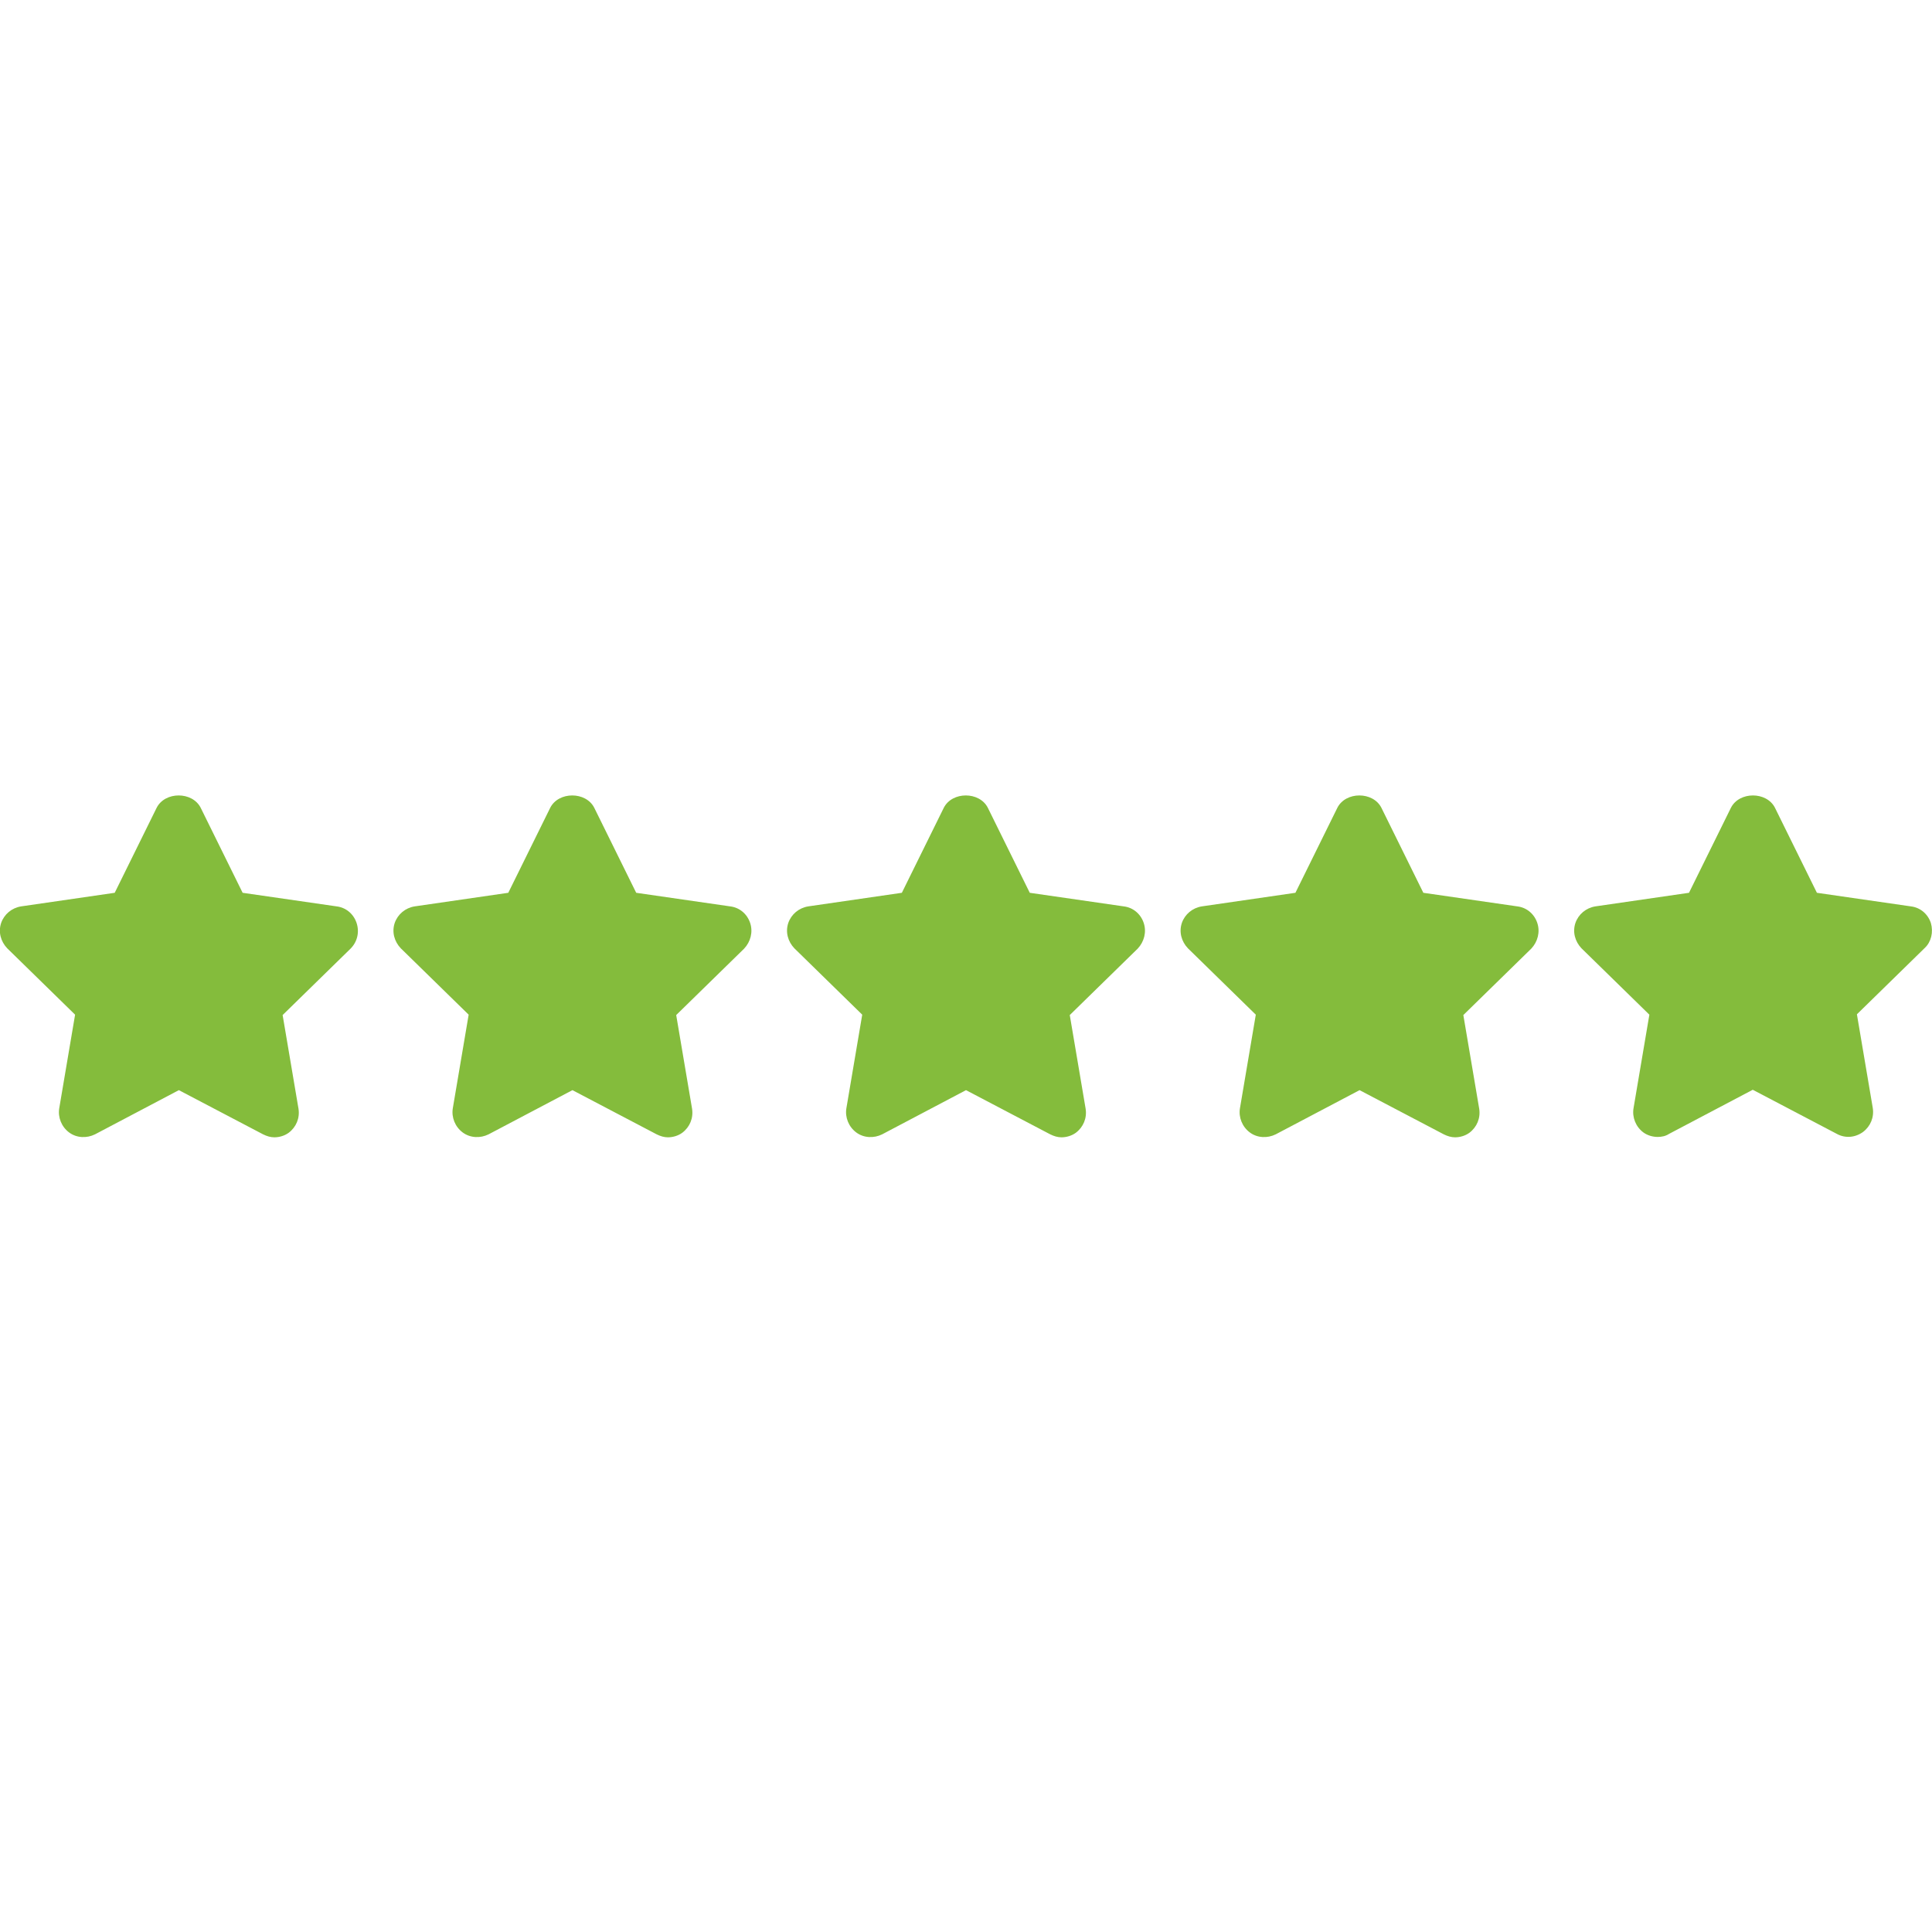
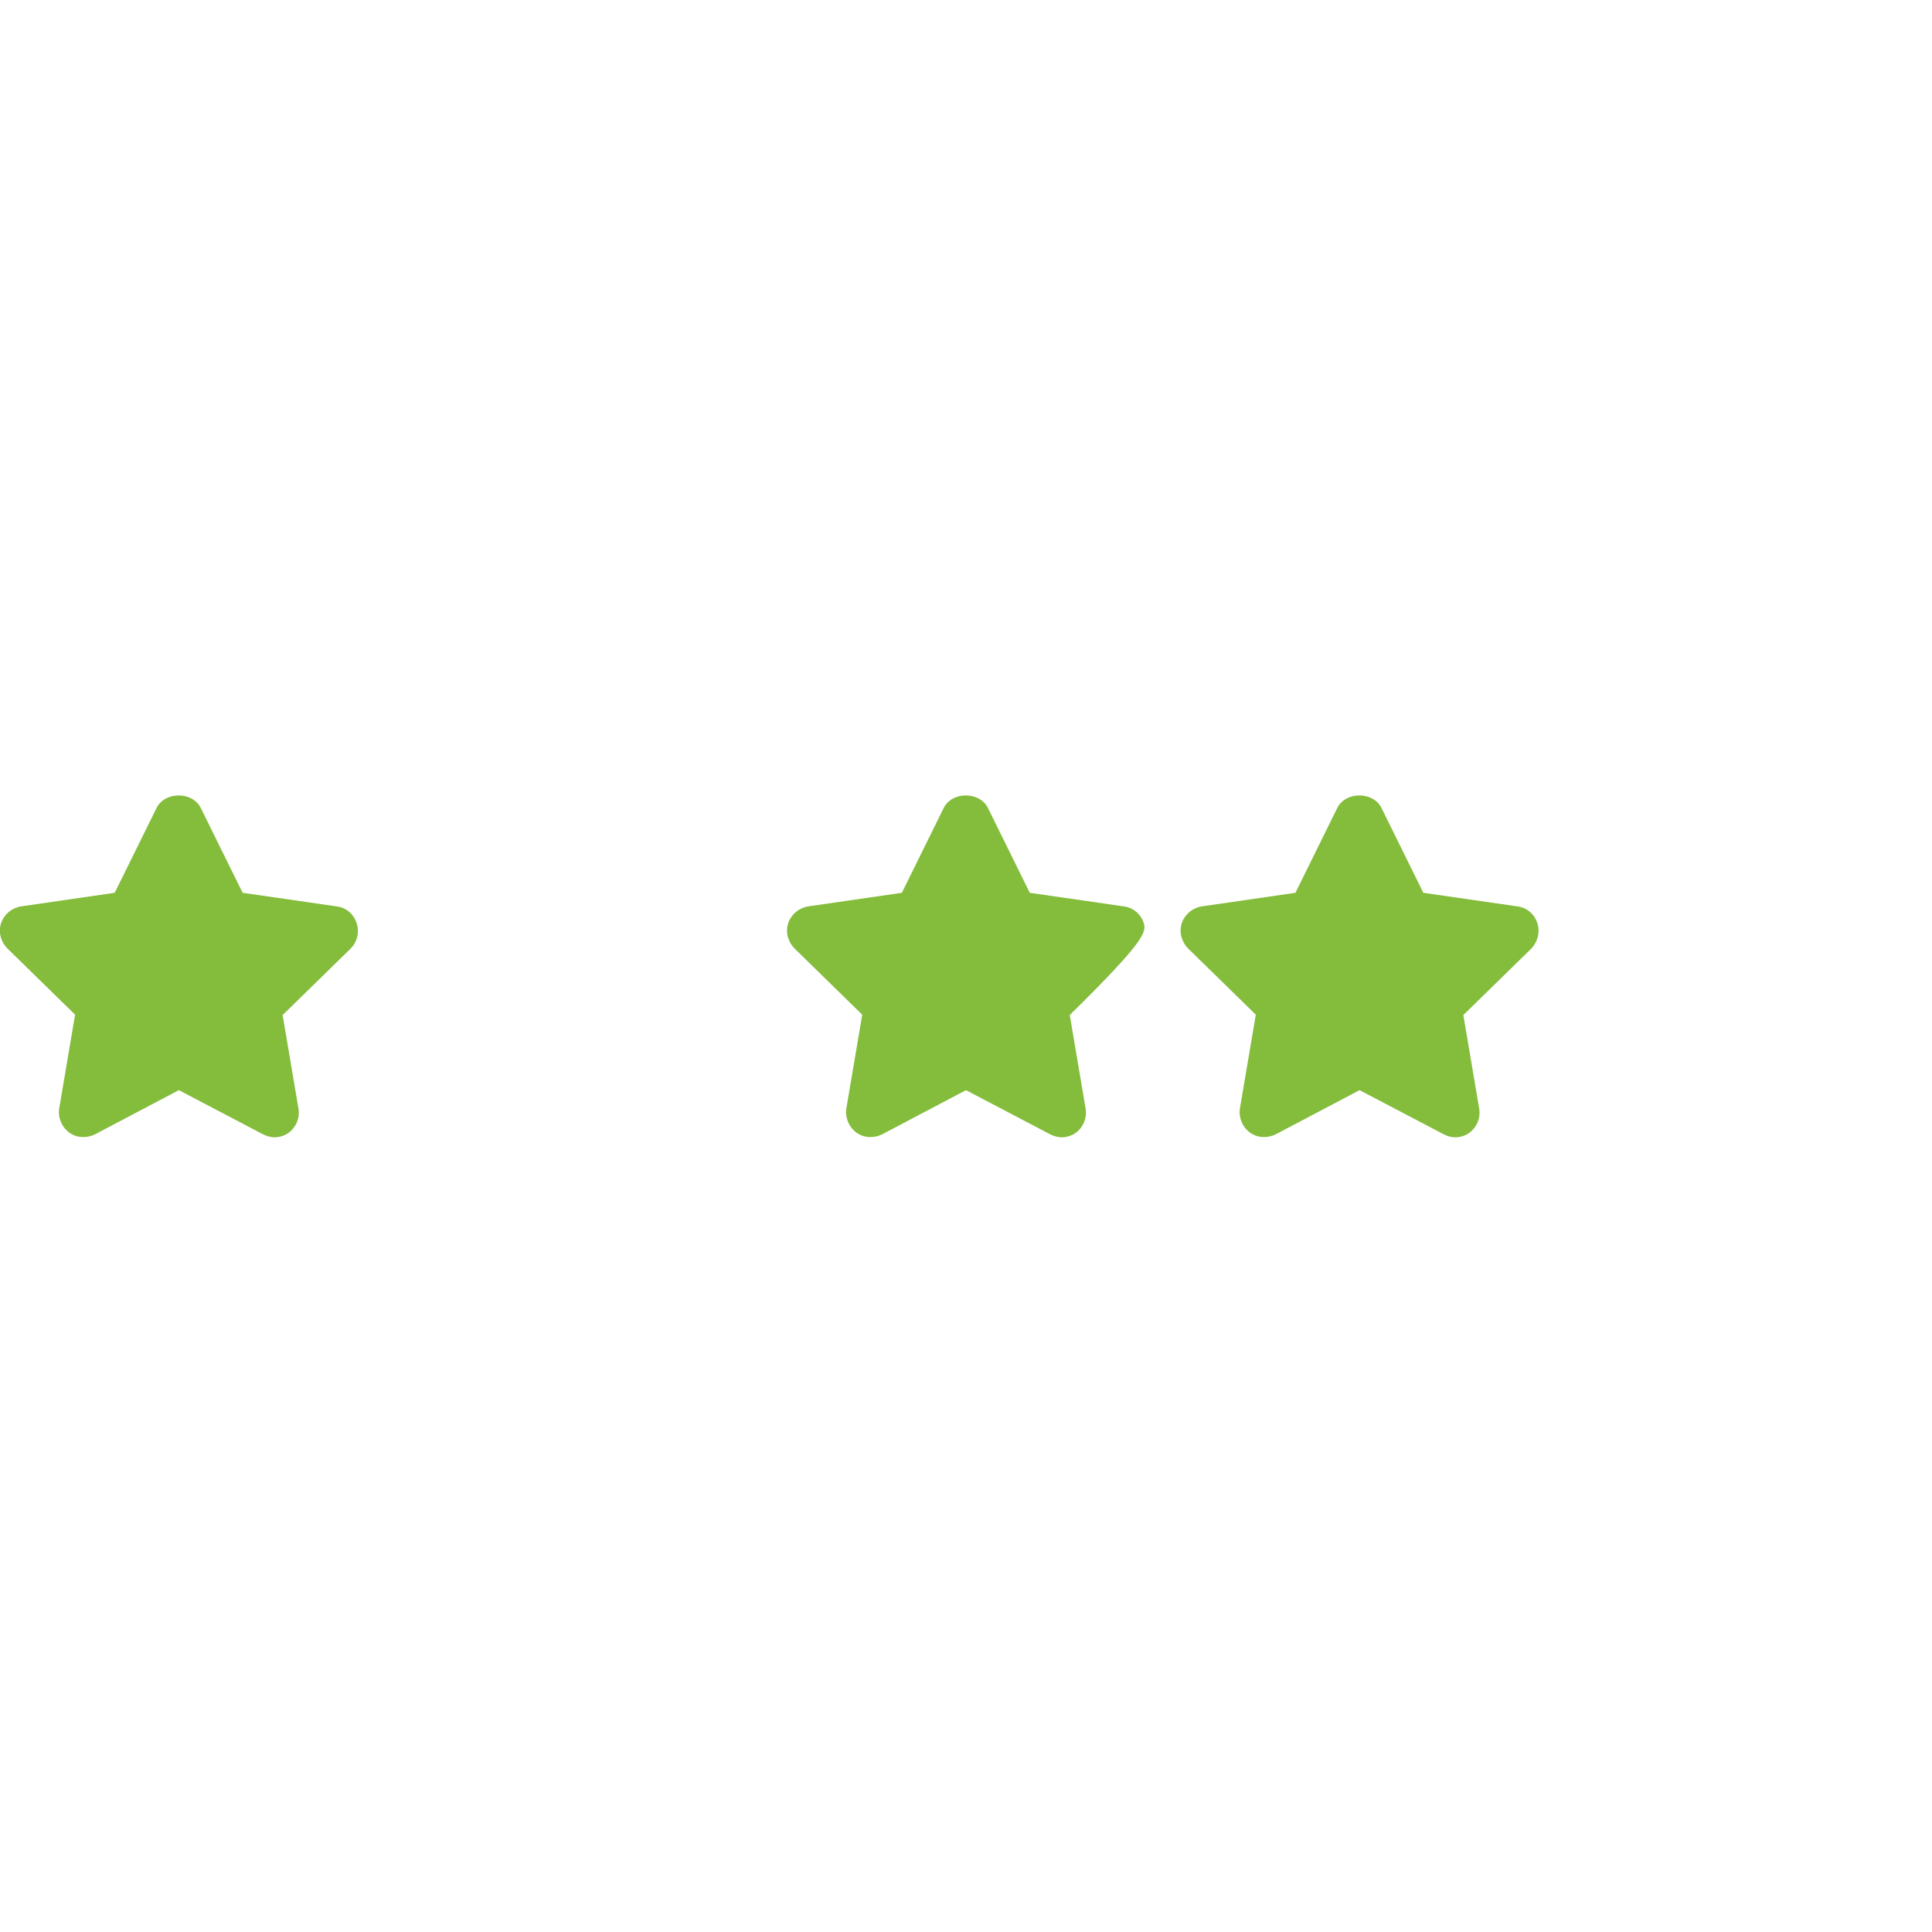
<svg xmlns="http://www.w3.org/2000/svg" id="Capa_1" x="0px" y="0px" viewBox="0 0 512 512" style="enable-background:new 0 0 512 512;" xml:space="preserve">
  <style type="text/css">	.st0{fill:#84BC3C;}</style>
  <g>
    <g>
      <path class="st0" d="M94.5,244.6c-0.8-2.4-2.8-4.1-5.3-4.4l-24.9-3.6l-11.1-22.5c-2.2-4.4-9.5-4.4-11.7,0l-11.1,22.5l-24.8,3.6   c-2.5,0.4-4.5,2.1-5.3,4.4c-0.8,2.4-0.1,4.9,1.6,6.7l18,17.6l-4.2,24.8c-0.4,2.4,0.6,4.9,2.6,6.4c2,1.5,4.7,1.6,6.9,0.5l22.2-11.7   l22.3,11.7c1,0.5,2,0.8,3,0.8c1.3,0,2.7-0.4,3.8-1.2c2-1.5,3-3.9,2.6-6.4l-4.2-24.8l18-17.6C94.7,249.6,95.3,247,94.5,244.6z" />
    </g>
  </g>
  <g>
    <g>
-       <path class="st0" d="M198.8,244.6c-0.8-2.4-2.8-4.1-5.3-4.4l-24.9-3.6l-11.1-22.5c-2.2-4.4-9.5-4.4-11.7,0l-11.1,22.5l-24.8,3.6   c-2.5,0.4-4.5,2.1-5.3,4.4c-0.8,2.4-0.1,4.9,1.6,6.7l18,17.6l-4.2,24.8c-0.4,2.4,0.6,4.9,2.6,6.4c2,1.5,4.7,1.6,6.9,0.5l22.2-11.7   l22.3,11.7c1,0.5,2,0.8,3,0.8c1.3,0,2.7-0.4,3.8-1.2c2-1.5,3-3.9,2.6-6.4l-4.2-24.8l18-17.6C198.9,249.6,199.6,247,198.8,244.6z" />
-     </g>
+       </g>
  </g>
  <g>
    <g>
-       <path class="st0" d="M303.1,244.6c-0.8-2.4-2.8-4.1-5.3-4.4l-24.9-3.6l-11.1-22.5c-2.2-4.4-9.5-4.4-11.7,0L239,236.6l-24.8,3.6   c-2.5,0.4-4.5,2.1-5.3,4.4c-0.8,2.4-0.1,4.9,1.6,6.7l18,17.6l-4.2,24.8c-0.4,2.4,0.6,4.9,2.6,6.4c2,1.5,4.7,1.6,6.9,0.5l22.2-11.7   l22.3,11.7c1,0.5,2,0.8,3,0.8c1.3,0,2.7-0.4,3.8-1.2c2-1.5,3-3.9,2.6-6.4l-4.2-24.8l18-17.6C303.2,249.6,303.9,247,303.1,244.6z" />
+       <path class="st0" d="M303.1,244.6c-0.8-2.4-2.8-4.1-5.3-4.4l-24.9-3.6l-11.1-22.5c-2.2-4.4-9.5-4.4-11.7,0L239,236.6l-24.8,3.6   c-2.5,0.4-4.5,2.1-5.3,4.4c-0.8,2.4-0.1,4.9,1.6,6.7l18,17.6l-4.2,24.8c-0.4,2.4,0.6,4.9,2.6,6.4c2,1.5,4.7,1.6,6.9,0.5l22.2-11.7   l22.3,11.7c1,0.5,2,0.8,3,0.8c1.3,0,2.7-0.4,3.8-1.2c2-1.5,3-3.9,2.6-6.4l-4.2-24.8C303.2,249.6,303.9,247,303.1,244.6z" />
    </g>
  </g>
  <g>
    <g>
      <path class="st0" d="M407.4,244.6c-0.8-2.4-2.8-4.1-5.3-4.4l-24.9-3.6l-11.1-22.5c-2.2-4.4-9.5-4.4-11.7,0l-11.1,22.5l-24.8,3.6   c-2.5,0.4-4.5,2.1-5.3,4.4c-0.8,2.4-0.1,4.9,1.6,6.7l18,17.6l-4.2,24.8c-0.4,2.4,0.6,4.9,2.6,6.4c2,1.5,4.7,1.6,6.9,0.5l22.2-11.7   l22.3,11.7c1,0.5,2,0.8,3,0.8c1.3,0,2.7-0.4,3.8-1.2c2-1.5,3-3.9,2.6-6.4l-4.2-24.8l18-17.6C407.5,249.6,408.2,247,407.4,244.6z" />
    </g>
  </g>
  <g>
    <g>
-       <path class="st0" d="M511.7,244.6c-0.8-2.4-2.8-4.1-5.3-4.4l-24.9-3.6l-11.1-22.5c-2.2-4.4-9.5-4.4-11.7,0l-11.1,22.5l-24.8,3.6   c-2.5,0.4-4.5,2.1-5.3,4.4c-0.8,2.4-0.1,4.9,1.6,6.7l18,17.6l-4.2,24.8c-0.4,2.4,0.6,4.9,2.6,6.4c1.1,0.8,2.5,1.2,3.8,1.2   c1,0,2.1-0.2,3-0.8l22.2-11.7l22.3,11.7c2.2,1.2,4.8,1,6.9-0.5c2-1.5,3-3.9,2.6-6.4l-4.2-24.8l18-17.6   C511.8,249.6,512.4,247,511.7,244.6z" />
-     </g>
+       </g>
  </g>
</svg>